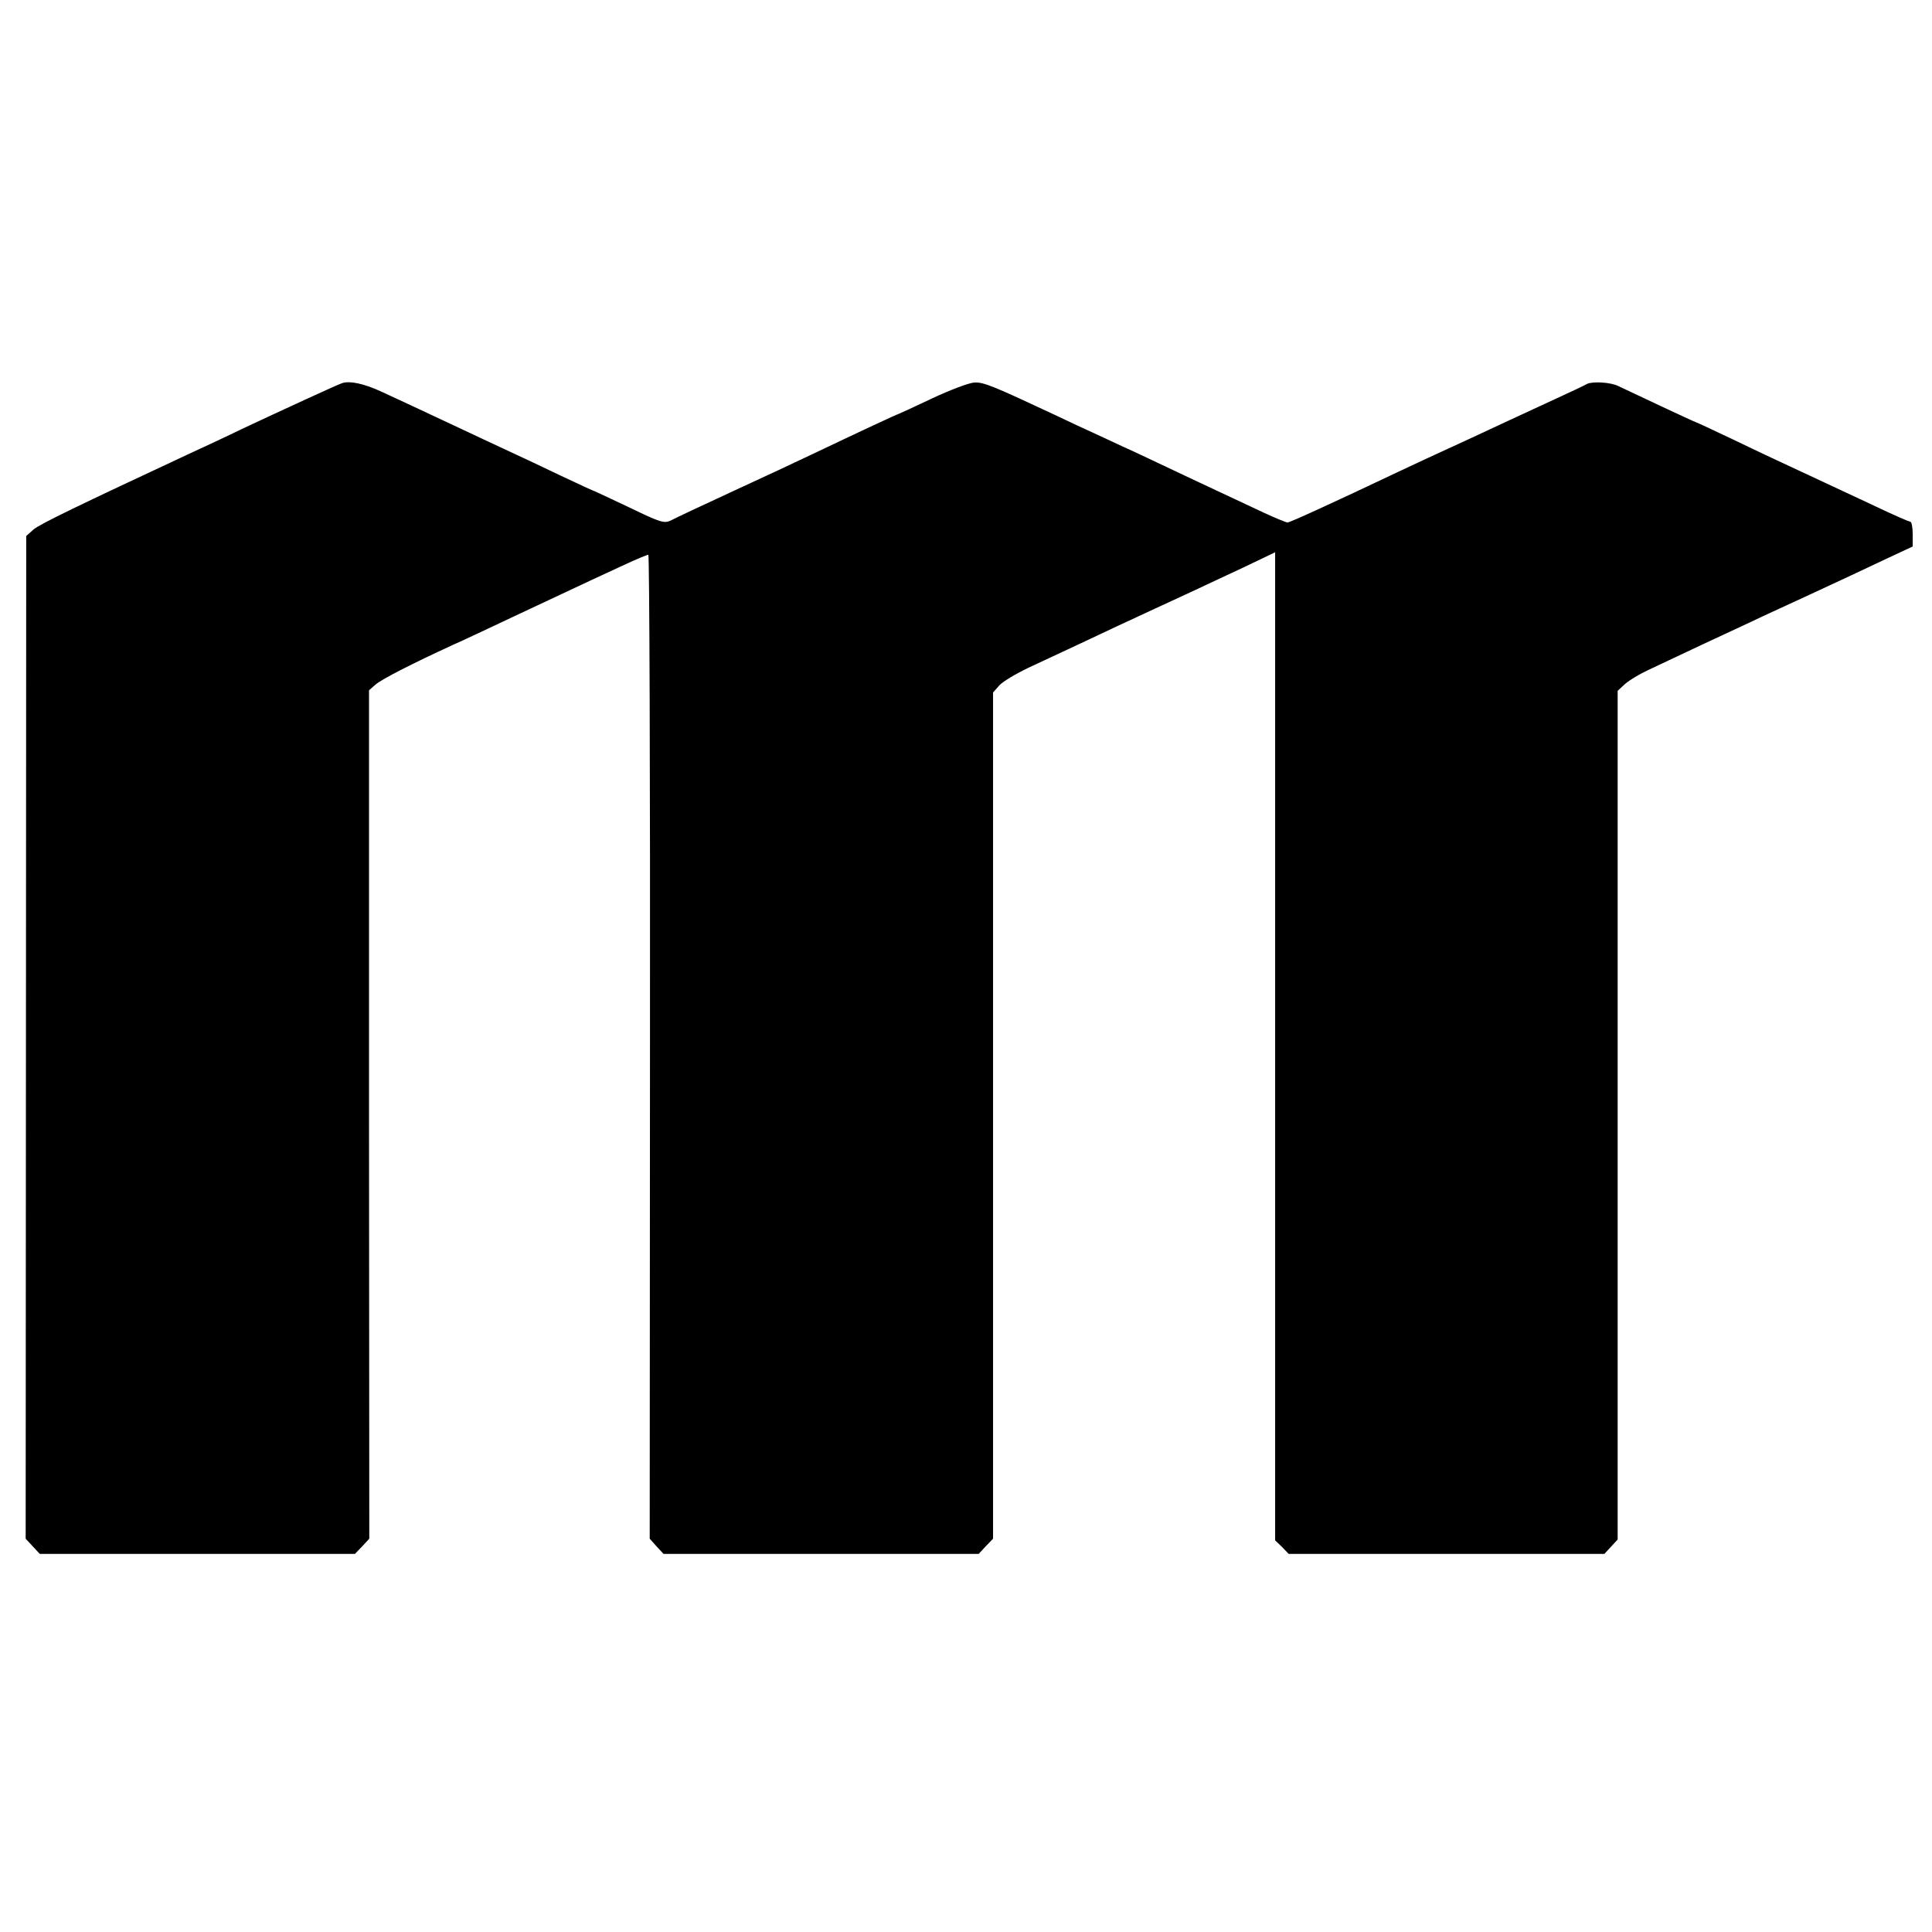
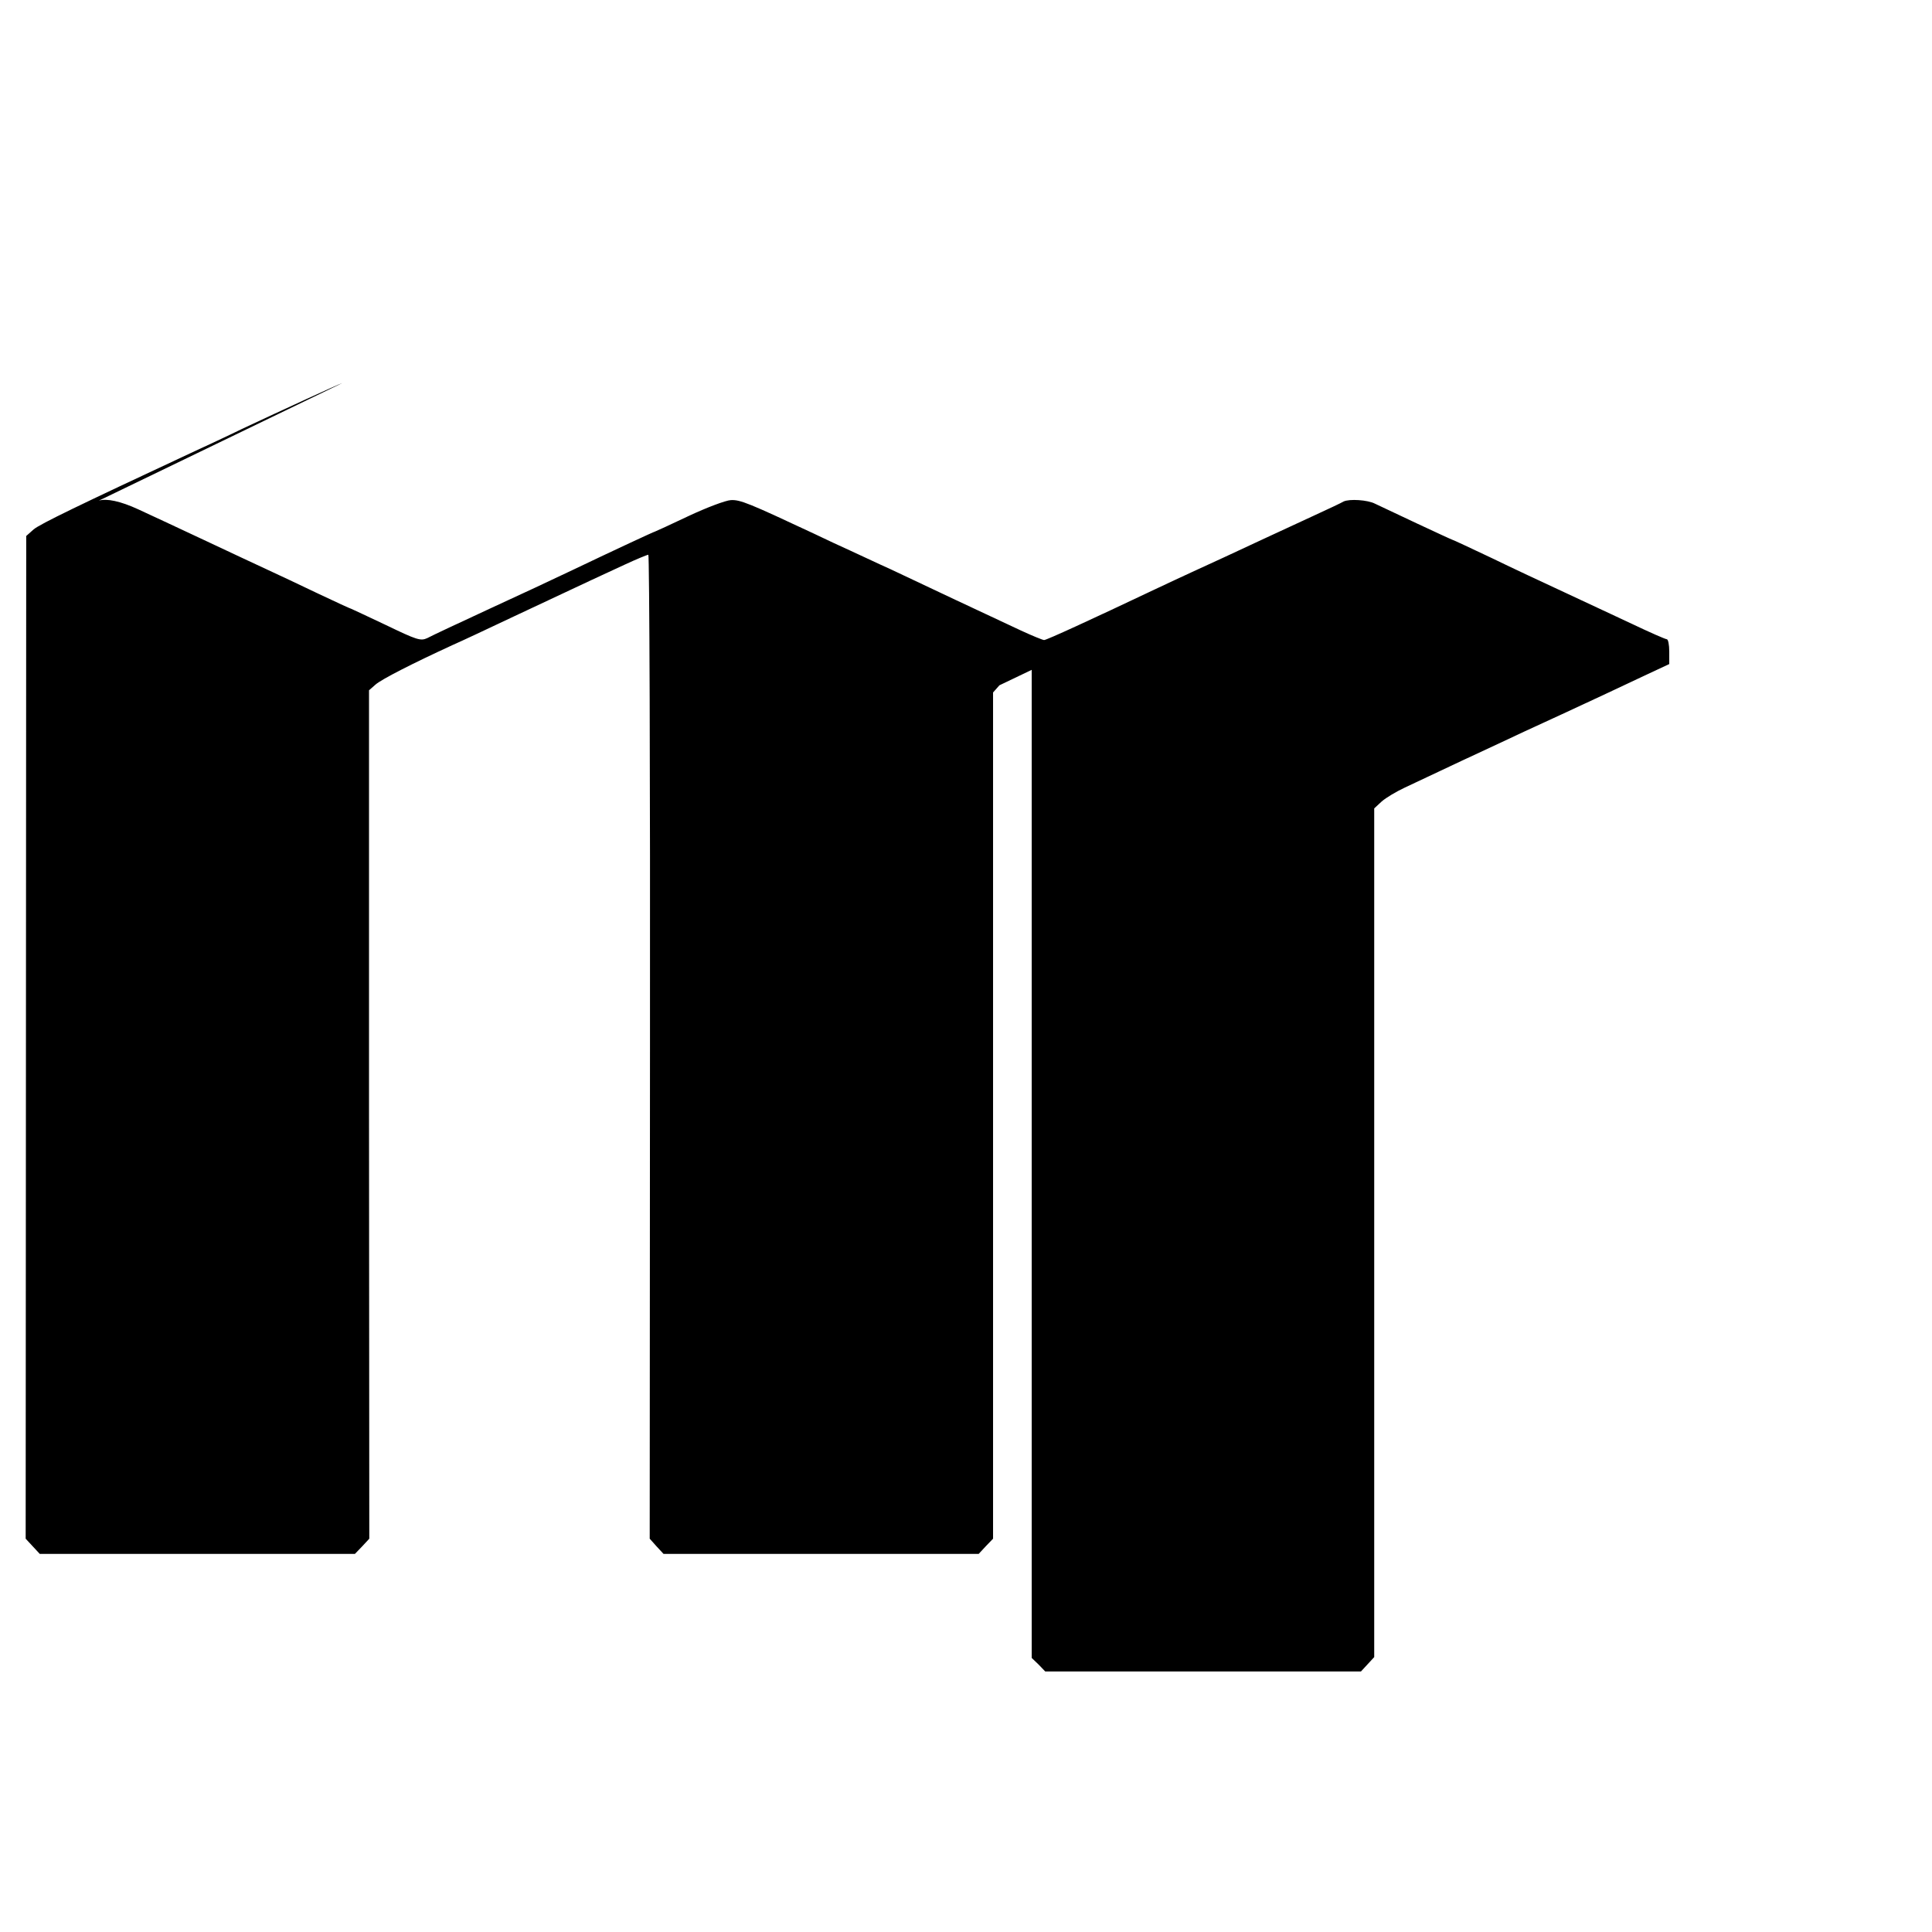
<svg xmlns="http://www.w3.org/2000/svg" version="1.0" width="700pt" height="700pt" viewBox="0 0 700 700" preserveAspectRatio="xMidYMid meet">
  <g transform="translate(0,700) scale(0.1,-0.1)" fill="#000000" stroke="none">
-     <path d="M1240 5612 c-16 -5 -218 -98 -365 -167 -49 -24 -133 -63 -185 -87 -403 -188 -544 -256 -568 -276 l-27 -24 -1 -1816 -1 -1817 25 -27 26 -28 571 0 571 0 26 27 26 28 -1 1537 0 1537 24 21 c22 19 131 75 279 143 30 13 132 61 225 105 289 136 318 149 398 186 43 20 82 36 86 36 4 0 7 -802 6 -1782 l-1 -1783 25 -28 25 -27 571 0 571 0 26 28 26 27 0 1533 0 1533 23 26 c13 14 60 42 104 63 150 70 240 112 320 150 44 20 107 50 140 65 64 29 132 61 318 148 l117 56 0 -1790 0 -1790 25 -24 24 -25 572 0 572 0 24 26 24 26 0 1537 0 1538 27 25 c16 14 53 36 83 50 30 14 123 58 208 98 84 39 187 87 227 106 41 19 109 50 152 70 118 55 179 83 280 131 l92 43 0 45 c0 25 -4 45 -9 45 -5 0 -62 25 -127 56 -66 31 -175 82 -244 114 -69 32 -187 87 -263 124 -76 36 -140 66 -142 66 -3 0 -242 112 -281 131 -27 14 -93 18 -114 8 -8 -5 -55 -27 -105 -50 -49 -23 -128 -59 -175 -81 -111 -52 -202 -94 -270 -125 -30 -14 -91 -42 -135 -63 -232 -110 -391 -183 -400 -183 -5 0 -44 16 -85 35 -101 47 -365 171 -470 221 -47 21 -112 52 -145 67 -33 15 -94 43 -135 63 -233 109 -266 123 -300 121 -19 -1 -88 -27 -154 -58 -65 -31 -120 -56 -121 -56 -3 0 -145 -66 -300 -140 -82 -39 -176 -83 -300 -140 -127 -59 -200 -93 -225 -106 -24 -11 -37 -7 -149 47 -68 32 -125 59 -126 59 -2 0 -57 25 -122 56 -65 31 -145 69 -178 84 -33 15 -139 65 -235 110 -96 45 -203 95 -238 111 -63 29 -114 40 -142 31z" />
+     <path d="M1240 5612 c-16 -5 -218 -98 -365 -167 -49 -24 -133 -63 -185 -87 -403 -188 -544 -256 -568 -276 l-27 -24 -1 -1816 -1 -1817 25 -27 26 -28 571 0 571 0 26 27 26 28 -1 1537 0 1537 24 21 c22 19 131 75 279 143 30 13 132 61 225 105 289 136 318 149 398 186 43 20 82 36 86 36 4 0 7 -802 6 -1782 l-1 -1783 25 -28 25 -27 571 0 571 0 26 28 26 27 0 1533 0 1533 23 26 l117 56 0 -1790 0 -1790 25 -24 24 -25 572 0 572 0 24 26 24 26 0 1537 0 1538 27 25 c16 14 53 36 83 50 30 14 123 58 208 98 84 39 187 87 227 106 41 19 109 50 152 70 118 55 179 83 280 131 l92 43 0 45 c0 25 -4 45 -9 45 -5 0 -62 25 -127 56 -66 31 -175 82 -244 114 -69 32 -187 87 -263 124 -76 36 -140 66 -142 66 -3 0 -242 112 -281 131 -27 14 -93 18 -114 8 -8 -5 -55 -27 -105 -50 -49 -23 -128 -59 -175 -81 -111 -52 -202 -94 -270 -125 -30 -14 -91 -42 -135 -63 -232 -110 -391 -183 -400 -183 -5 0 -44 16 -85 35 -101 47 -365 171 -470 221 -47 21 -112 52 -145 67 -33 15 -94 43 -135 63 -233 109 -266 123 -300 121 -19 -1 -88 -27 -154 -58 -65 -31 -120 -56 -121 -56 -3 0 -145 -66 -300 -140 -82 -39 -176 -83 -300 -140 -127 -59 -200 -93 -225 -106 -24 -11 -37 -7 -149 47 -68 32 -125 59 -126 59 -2 0 -57 25 -122 56 -65 31 -145 69 -178 84 -33 15 -139 65 -235 110 -96 45 -203 95 -238 111 -63 29 -114 40 -142 31z" />
  </g>
</svg>